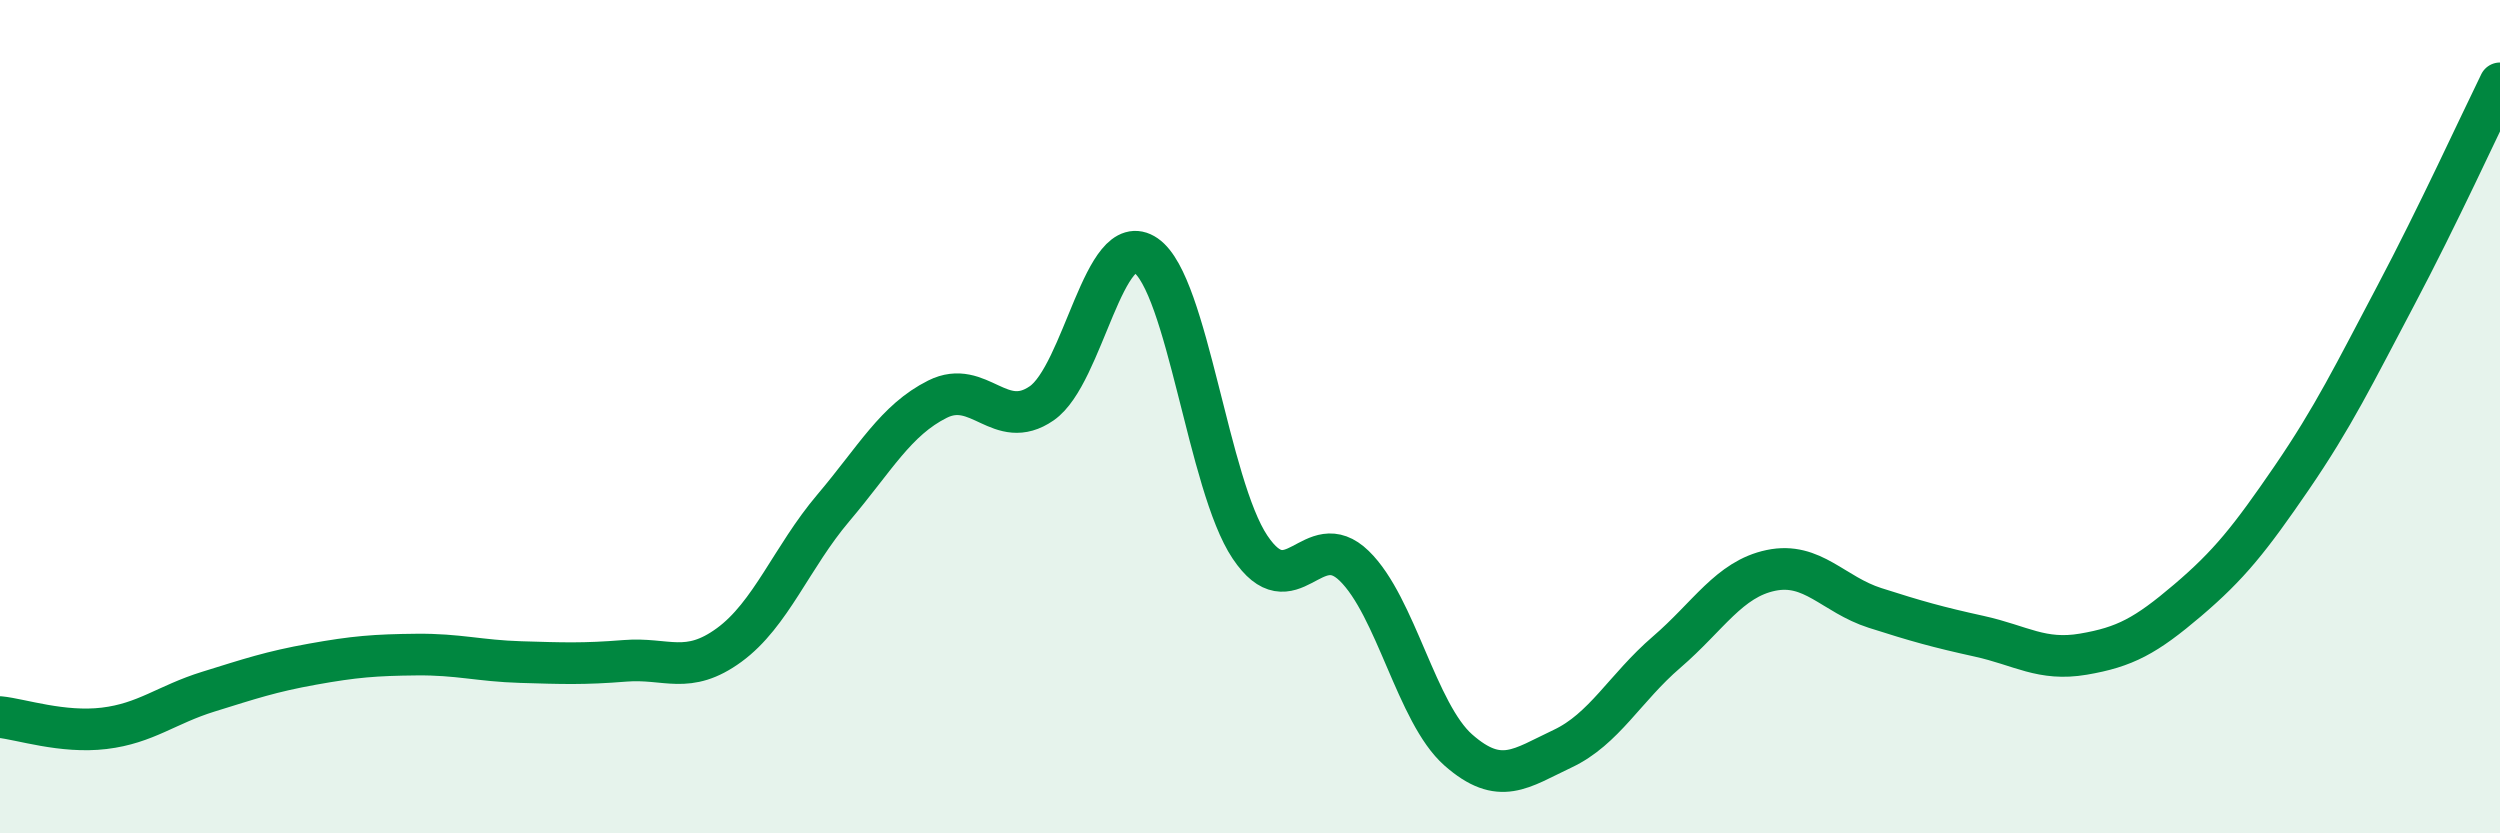
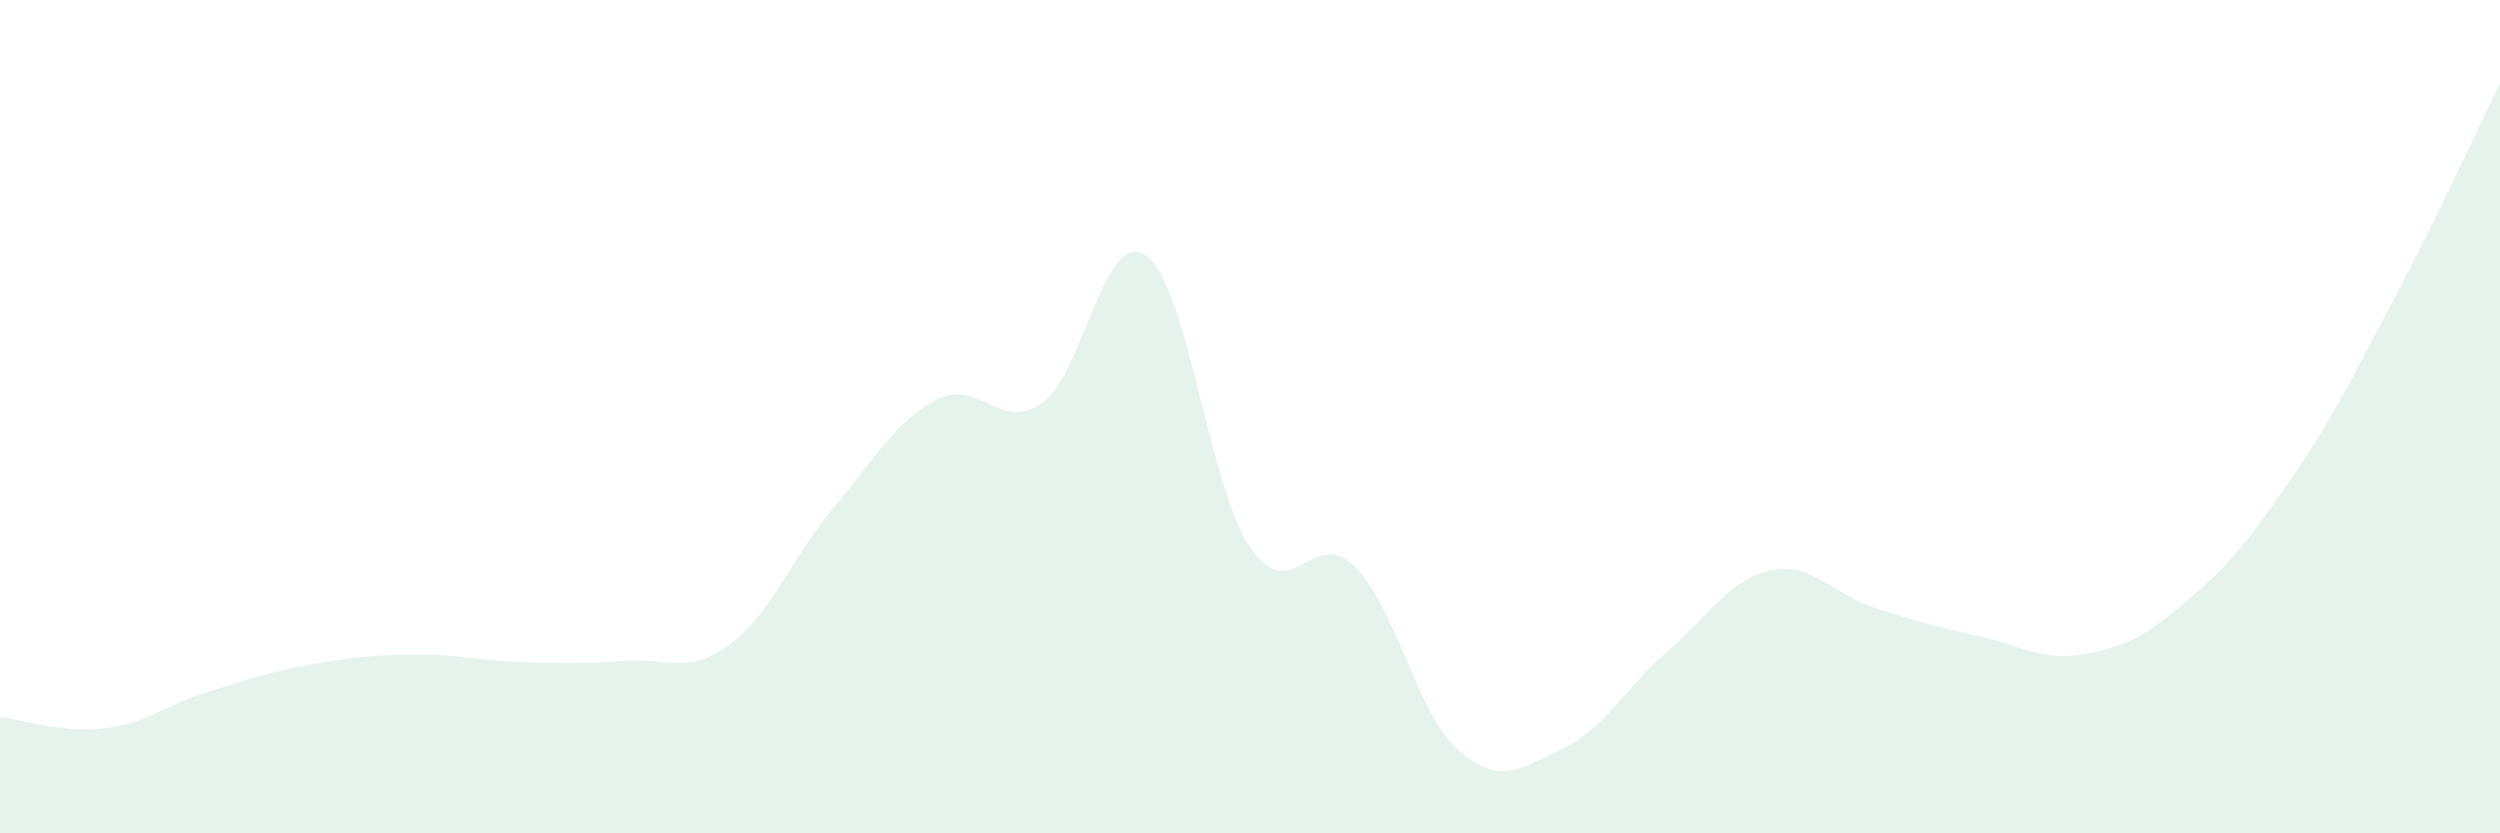
<svg xmlns="http://www.w3.org/2000/svg" width="60" height="20" viewBox="0 0 60 20">
  <path d="M 0,17.21 C 0.5,17.26 1.5,17.6 2.5,17.48 C 3.5,17.36 4,16.91 5,16.6 C 6,16.29 6.5,16.12 7.5,15.94 C 8.5,15.76 9,15.72 10,15.71 C 11,15.7 11.5,15.86 12.5,15.89 C 13.5,15.92 14,15.94 15,15.86 C 16,15.78 16.5,16.21 17.5,15.48 C 18.5,14.75 19,13.37 20,12.19 C 21,11.01 21.5,10.08 22.5,9.58 C 23.5,9.08 24,10.37 25,9.68 C 26,8.99 26.5,5.44 27.5,6.13 C 28.5,6.82 29,11.64 30,13.13 C 31,14.62 31.5,12.61 32.5,13.58 C 33.5,14.55 34,17.12 35,18 C 36,18.88 36.5,18.44 37.5,17.97 C 38.5,17.5 39,16.51 40,15.65 C 41,14.79 41.5,13.9 42.5,13.69 C 43.5,13.48 44,14.27 45,14.59 C 46,14.91 46.5,15.05 47.5,15.27 C 48.5,15.49 49,15.87 50,15.7 C 51,15.53 51.5,15.26 52.5,14.41 C 53.5,13.56 54,12.93 55,11.47 C 56,10.01 56.5,8.98 57.5,7.09 C 58.5,5.2 59.5,3.02 60,2L60 20L0 20Z" fill="#008740" opacity="0.1" stroke-linecap="round" stroke-linejoin="round" />
-   <path d="M 0,17.21 C 0.5,17.26 1.5,17.6 2.5,17.48 C 3.5,17.36 4,16.91 5,16.6 C 6,16.29 6.5,16.12 7.5,15.94 C 8.5,15.76 9,15.72 10,15.71 C 11,15.7 11.5,15.86 12.5,15.89 C 13.5,15.92 14,15.94 15,15.86 C 16,15.78 16.5,16.21 17.5,15.48 C 18.5,14.75 19,13.37 20,12.19 C 21,11.01 21.5,10.08 22.5,9.58 C 23.5,9.08 24,10.37 25,9.68 C 26,8.99 26.5,5.44 27.5,6.13 C 28.5,6.82 29,11.64 30,13.13 C 31,14.62 31.5,12.61 32.5,13.58 C 33.5,14.55 34,17.12 35,18 C 36,18.88 36.5,18.44 37.5,17.97 C 38.5,17.5 39,16.51 40,15.65 C 41,14.79 41.5,13.9 42.5,13.69 C 43.5,13.48 44,14.27 45,14.59 C 46,14.91 46.5,15.05 47.5,15.27 C 48.5,15.49 49,15.87 50,15.7 C 51,15.53 51.5,15.26 52.5,14.41 C 53.5,13.56 54,12.93 55,11.47 C 56,10.01 56.5,8.98 57.5,7.09 C 58.5,5.2 59.5,3.02 60,2" stroke="#008740" stroke-width="1" fill="none" stroke-linecap="round" stroke-linejoin="round" />
</svg>